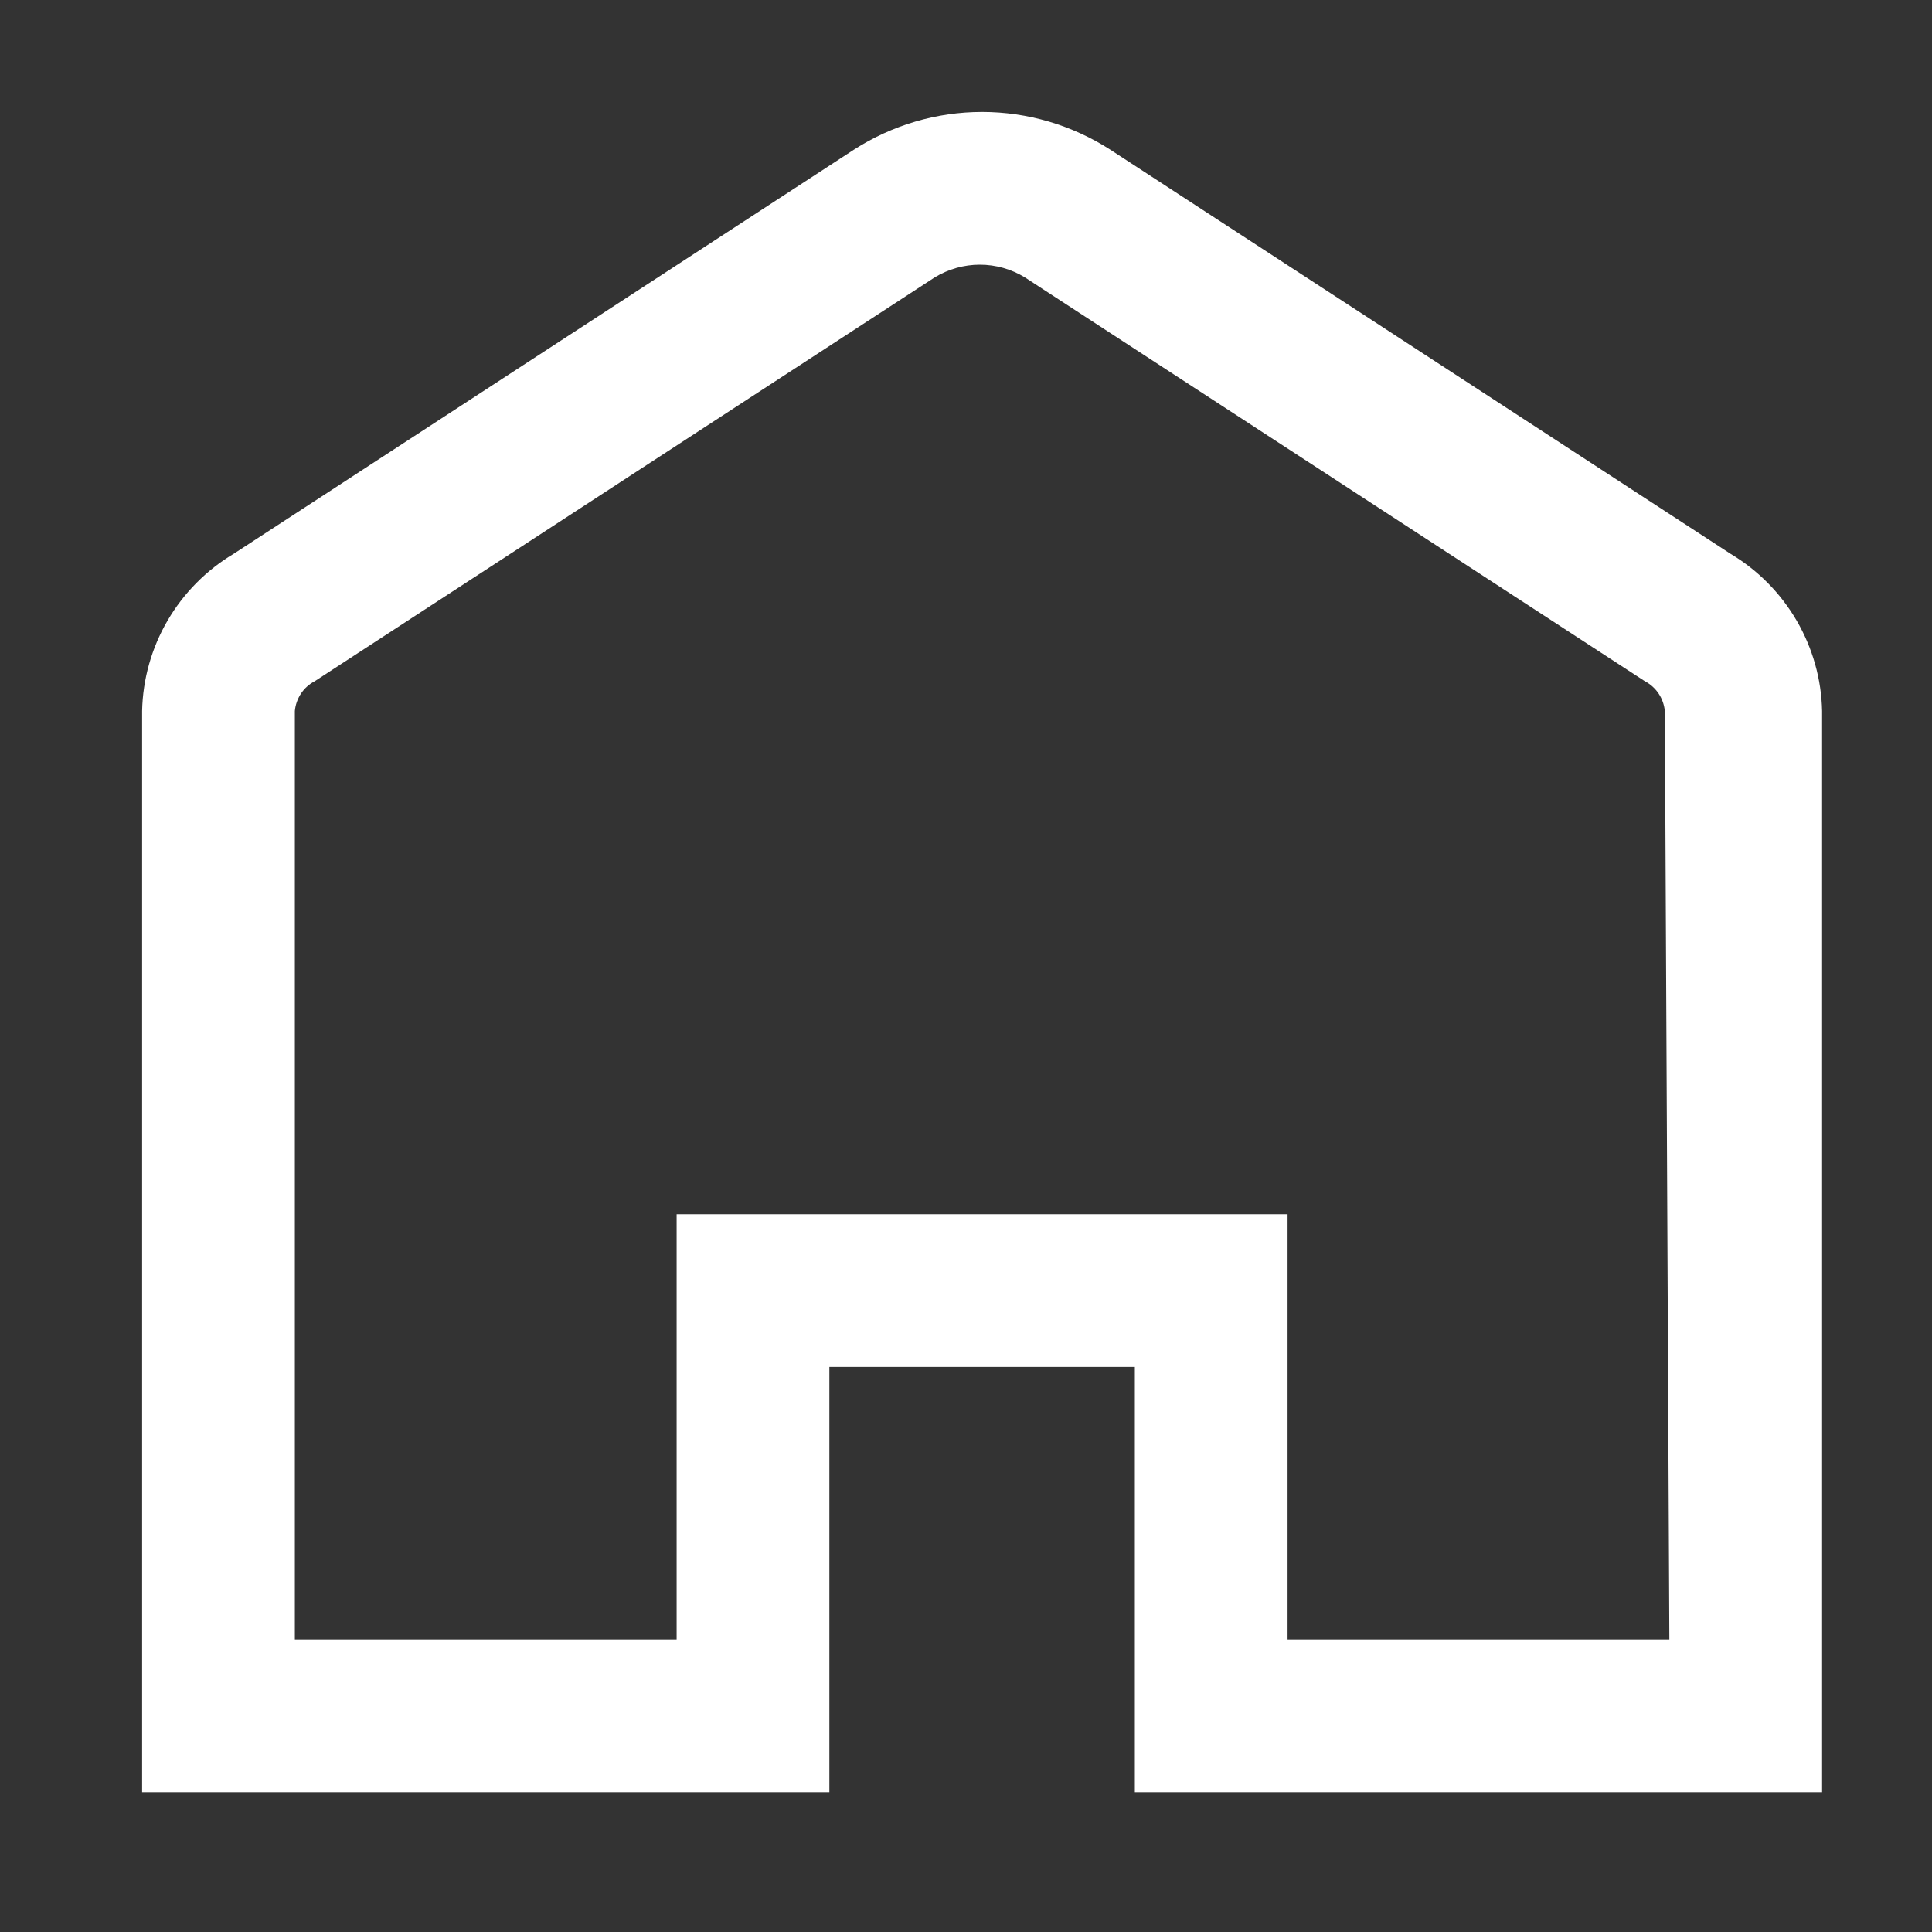
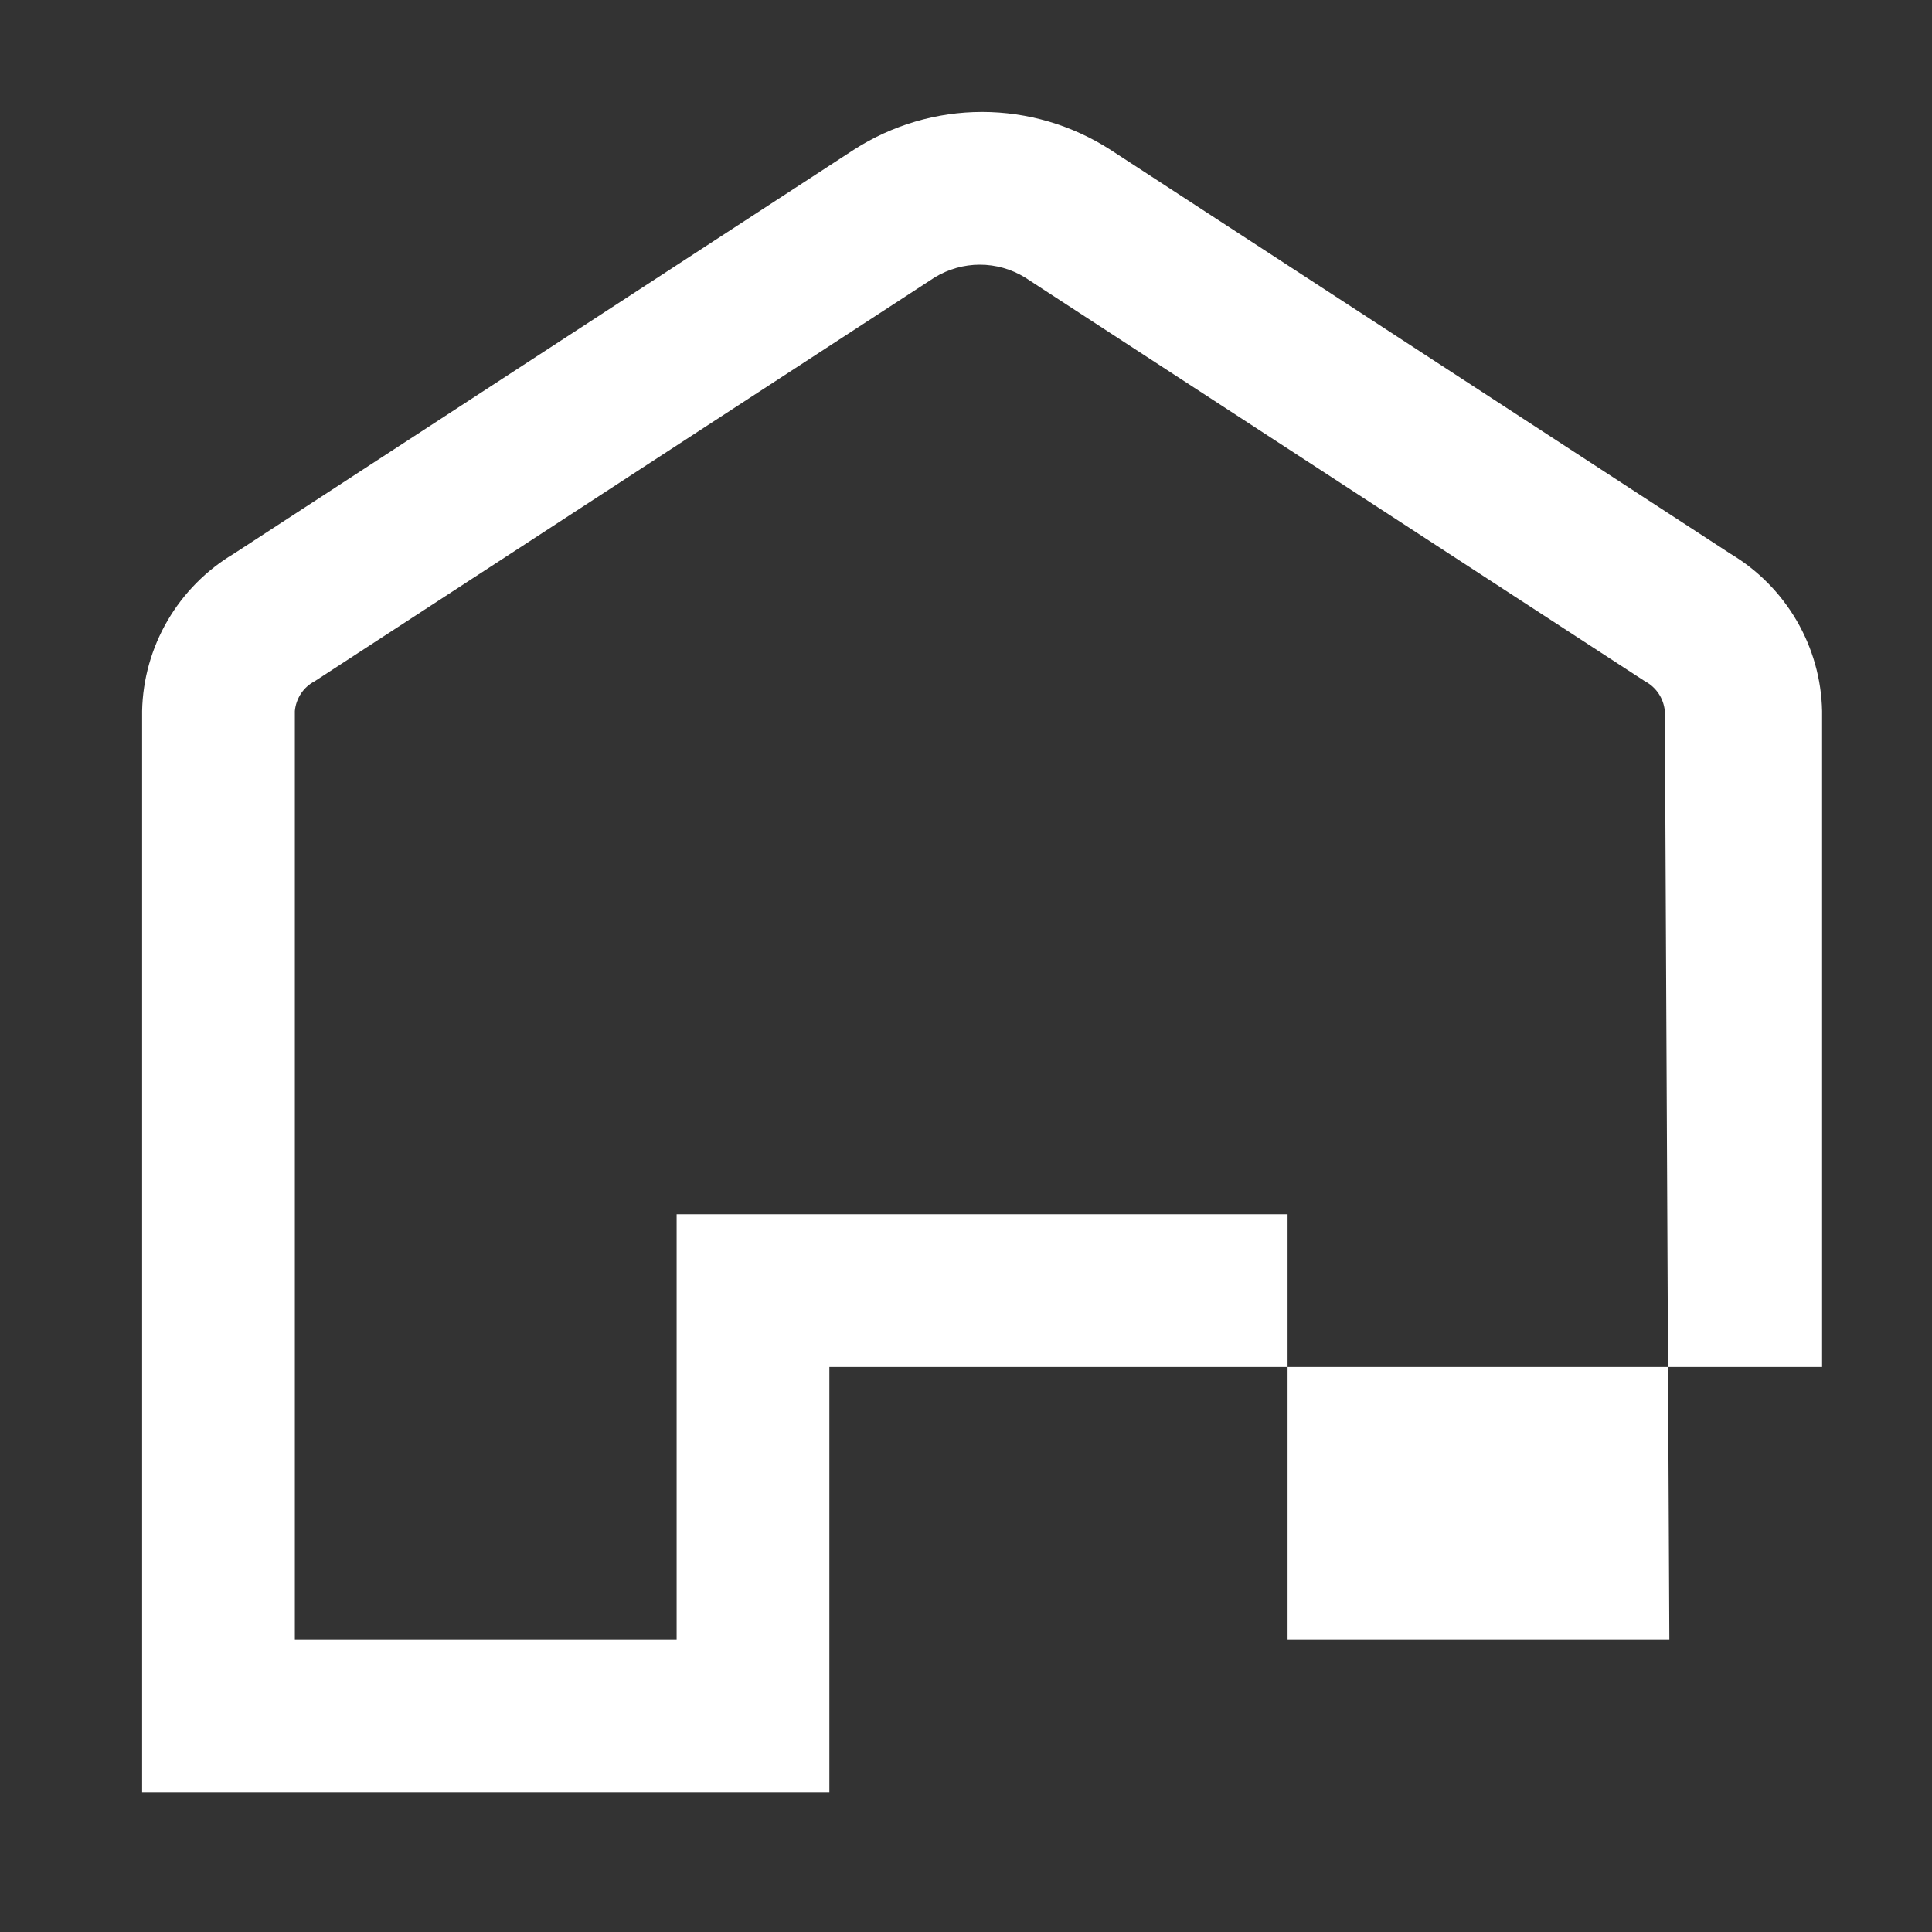
<svg xmlns="http://www.w3.org/2000/svg" width="18" height="18" viewBox="0 0 18 18" fill="none">
  <rect x="0" y="0" width="18" height="18" fill="#333333" stroke="none" />
-   <path d="M16.122 5.159L10.345 1.395C9.989 1.166 9.574 1.043 9.15 1.043C8.726 1.043 8.311 1.166 7.955 1.395L2.178 5.159C1.923 5.311 1.711 5.525 1.561 5.782C1.412 6.038 1.33 6.328 1.324 6.625V16.699H7.727V12.736H10.573V16.699H16.976V6.625C16.97 6.328 16.888 6.038 16.739 5.782C16.589 5.525 16.377 5.311 16.122 5.159ZM15.553 15.276H11.996V11.313H6.304V15.276H2.747V6.625C2.752 6.567 2.772 6.511 2.804 6.462C2.836 6.414 2.88 6.374 2.932 6.347L8.709 2.584C8.836 2.507 8.981 2.466 9.129 2.466C9.277 2.466 9.422 2.507 9.548 2.584L15.325 6.347C15.377 6.374 15.421 6.414 15.453 6.462C15.486 6.511 15.505 6.567 15.511 6.625L15.553 15.276Z" fill="white" />
+   <path d="M16.122 5.159L10.345 1.395C9.989 1.166 9.574 1.043 9.15 1.043C8.726 1.043 8.311 1.166 7.955 1.395L2.178 5.159C1.923 5.311 1.711 5.525 1.561 5.782C1.412 6.038 1.33 6.328 1.324 6.625V16.699H7.727V12.736H10.573H16.976V6.625C16.97 6.328 16.888 6.038 16.739 5.782C16.589 5.525 16.377 5.311 16.122 5.159ZM15.553 15.276H11.996V11.313H6.304V15.276H2.747V6.625C2.752 6.567 2.772 6.511 2.804 6.462C2.836 6.414 2.88 6.374 2.932 6.347L8.709 2.584C8.836 2.507 8.981 2.466 9.129 2.466C9.277 2.466 9.422 2.507 9.548 2.584L15.325 6.347C15.377 6.374 15.421 6.414 15.453 6.462C15.486 6.511 15.505 6.567 15.511 6.625L15.553 15.276Z" fill="white" />
</svg>